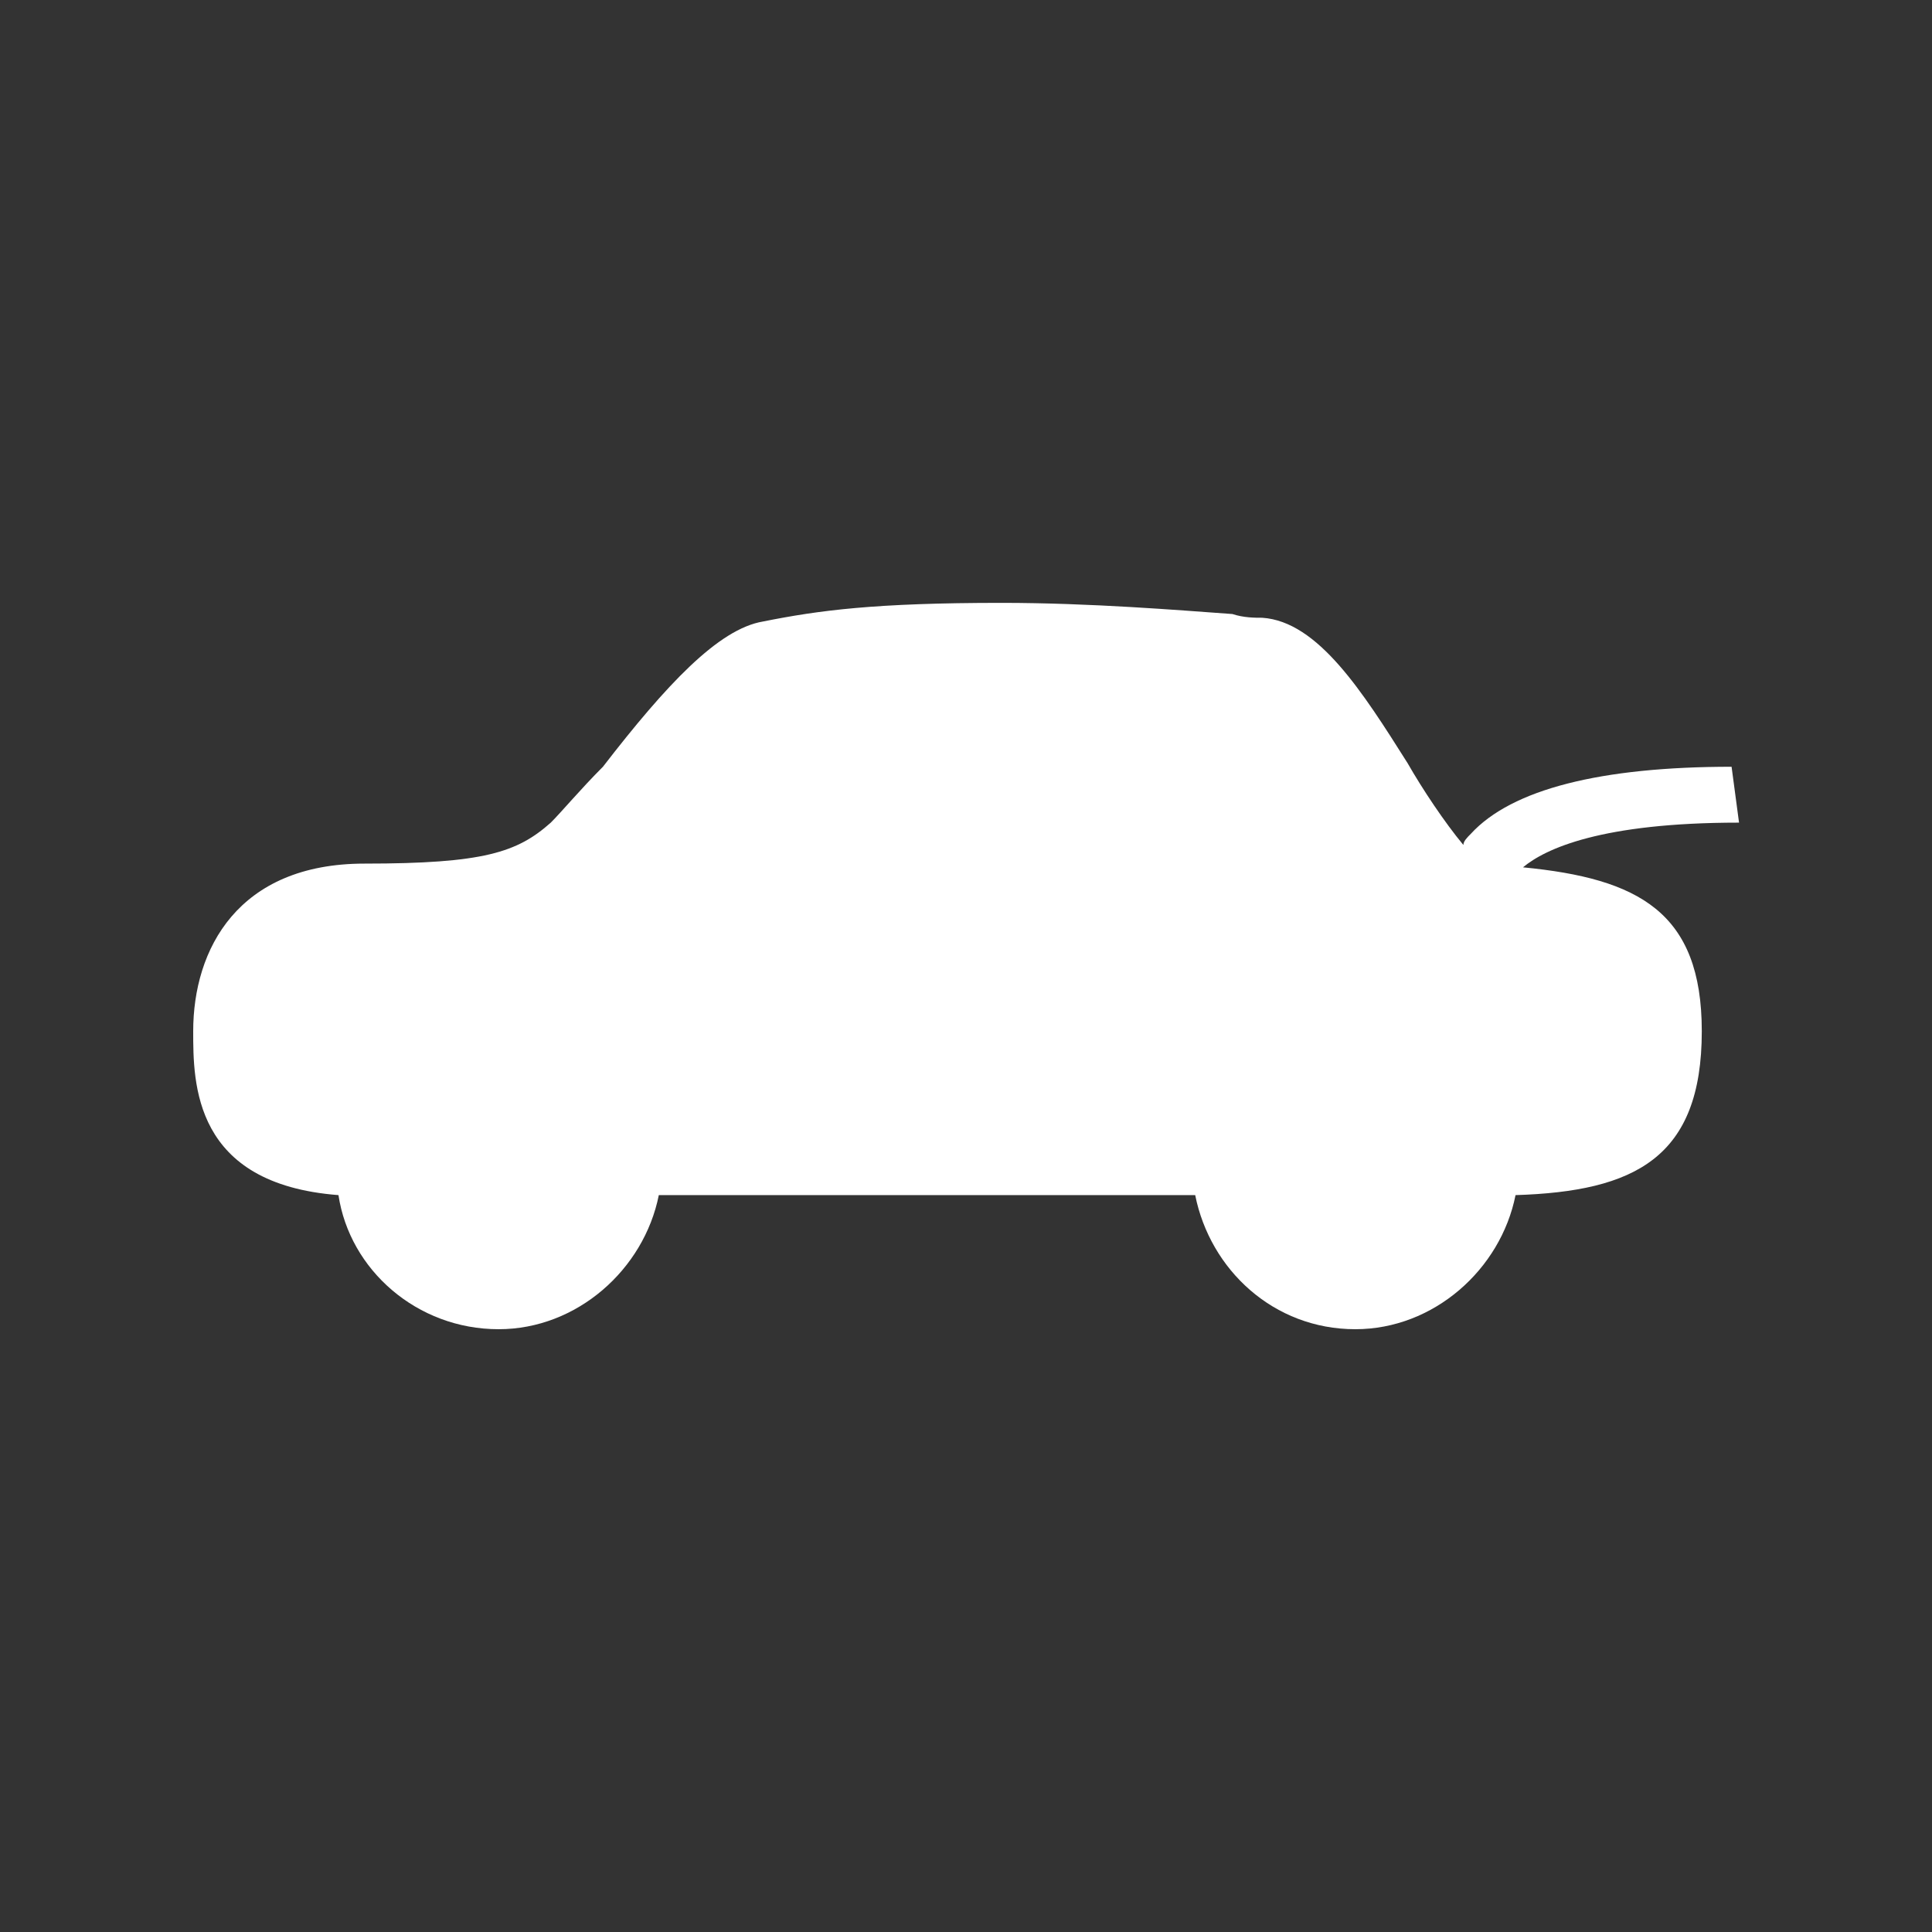
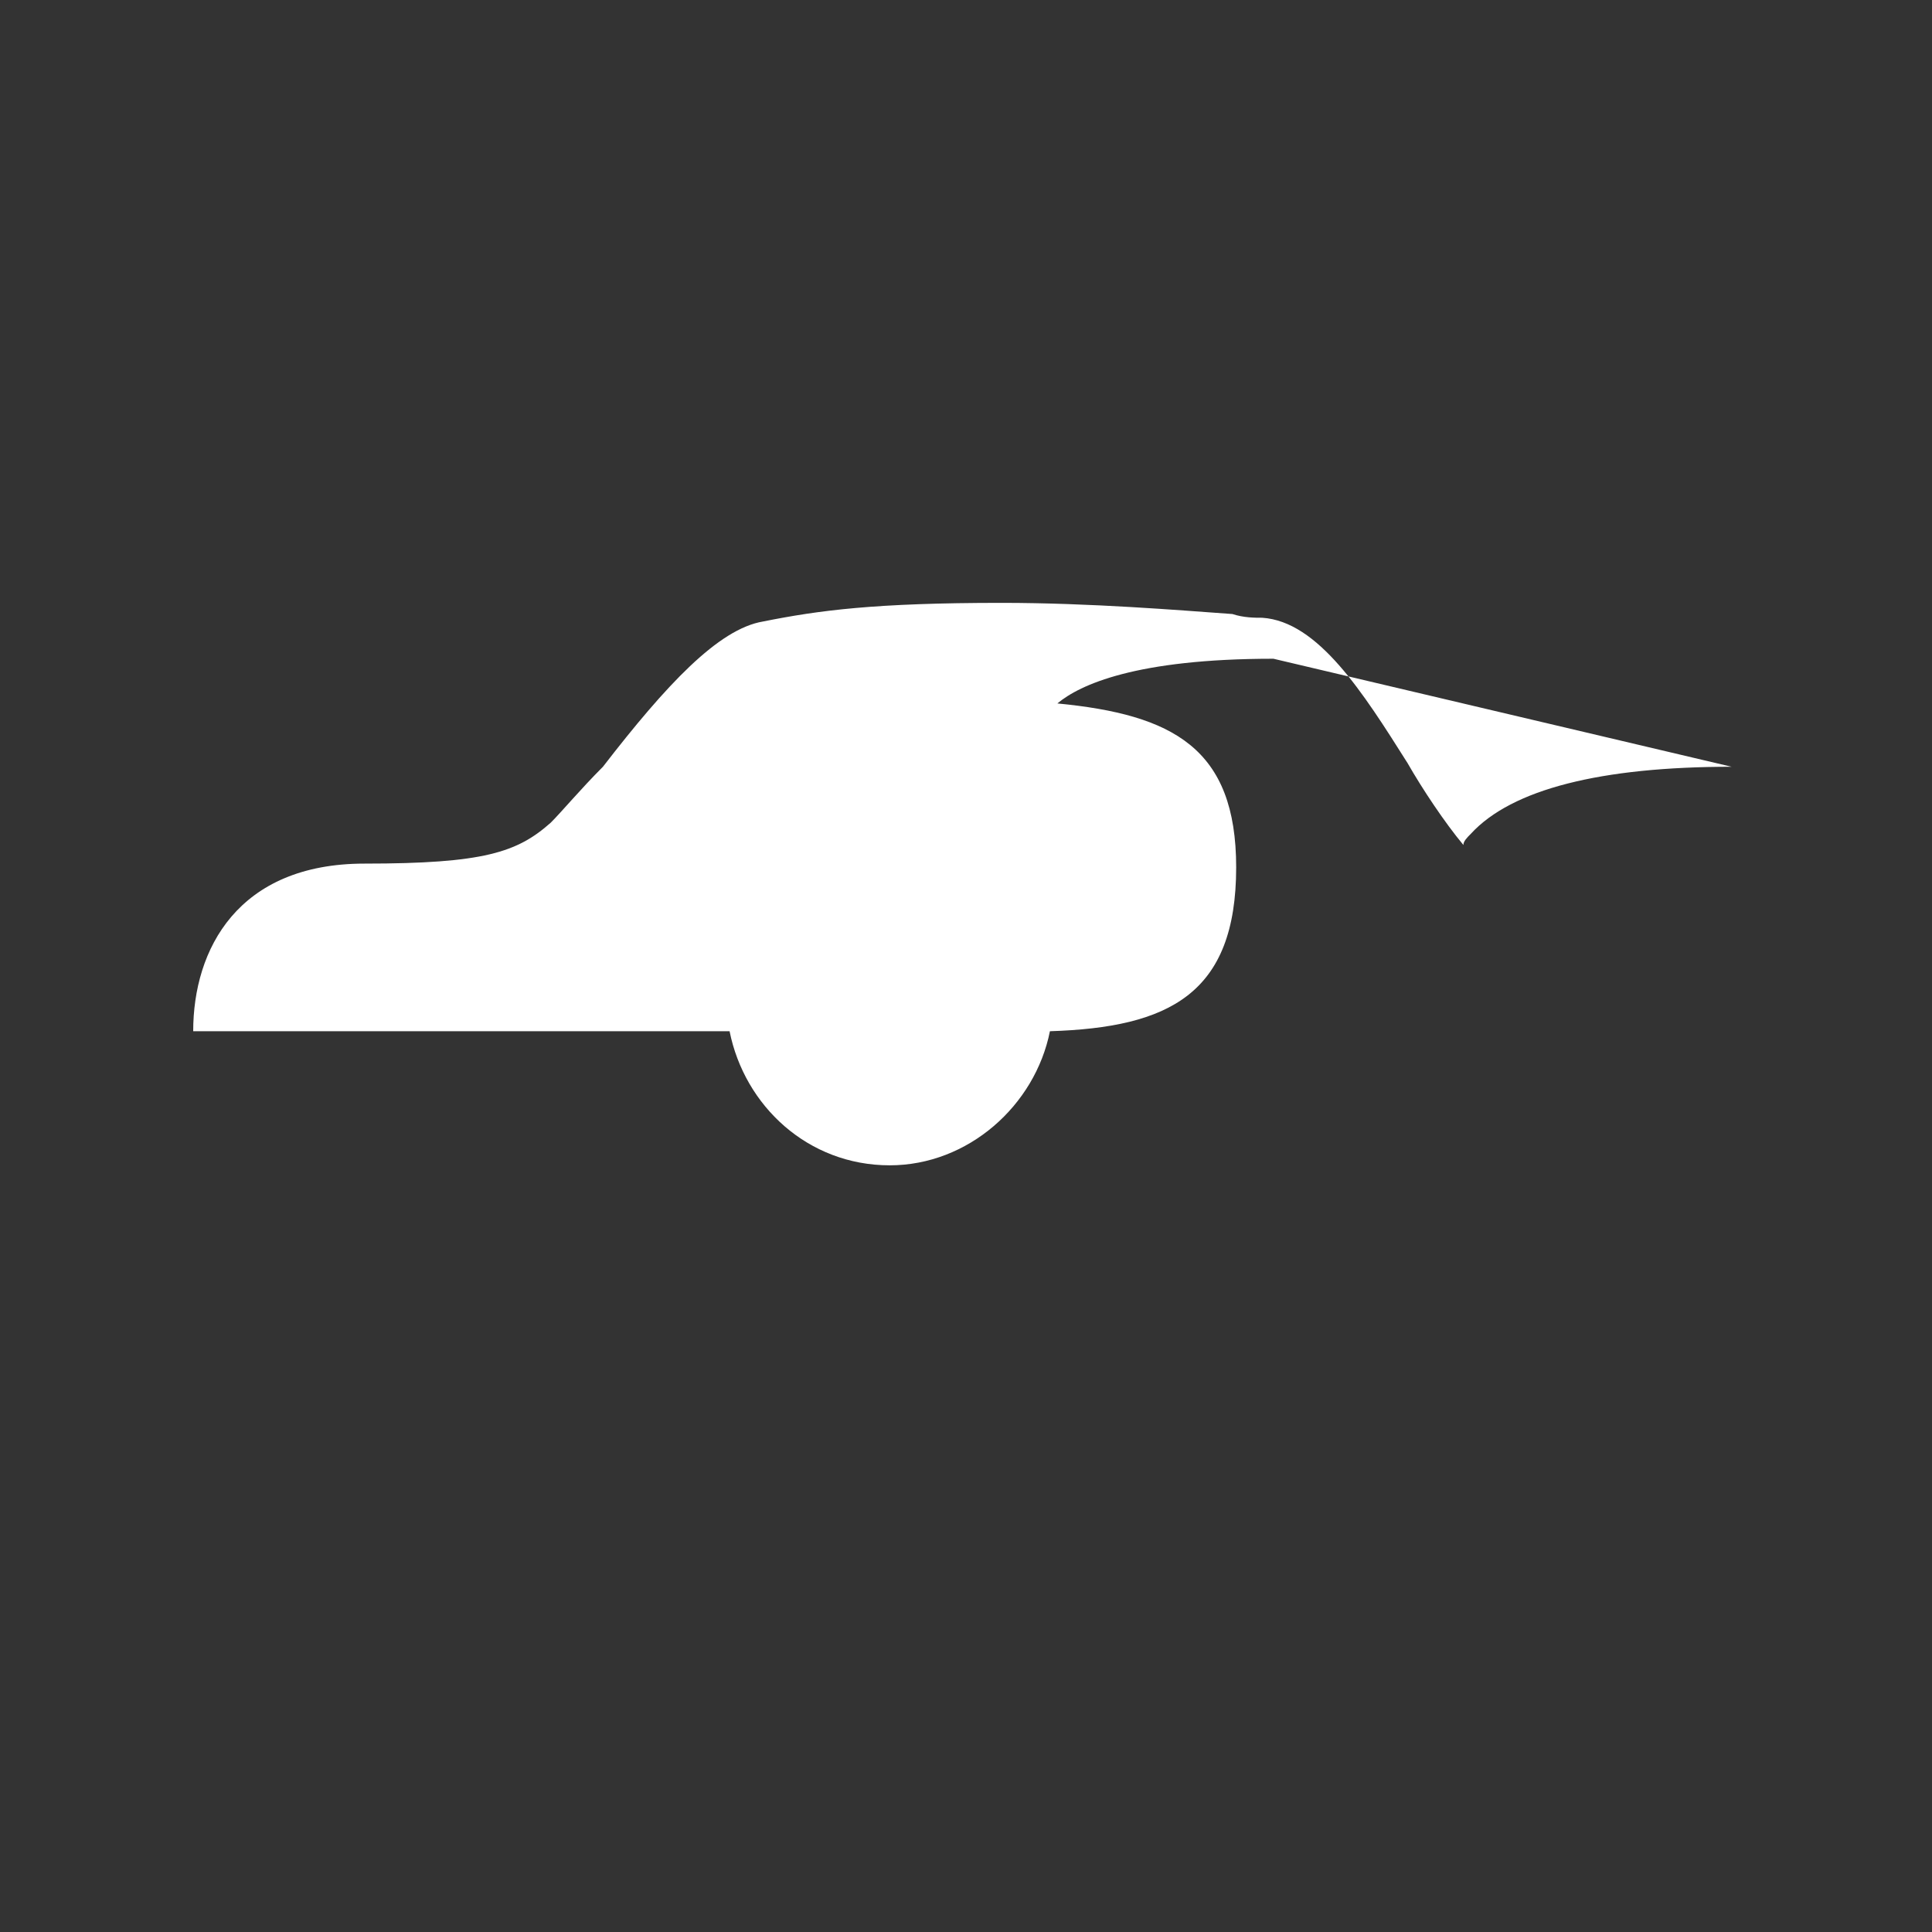
<svg xmlns="http://www.w3.org/2000/svg" xmlns:ns1="http://sodipodi.sourceforge.net/DTD/sodipodi-0.dtd" xmlns:ns2="http://www.inkscape.org/namespaces/inkscape" version="1.1" id="Layer_1" x="0px" y="0px" viewBox="0 0 50 50" xml:space="preserve" ns1:docname="boot-space-pets.svg" width="50" height="50" ns2:version="1.2 (1:1.2+202206011327+fc4e4096c5)">
  <rect x="0" y="0" width="50" height="50" fill="#333333" stroke="none" />
  <defs id="defs903" />
  <ns1:namedview id="namedview901" pagecolor="#ffffff" bordercolor="#000000" borderopacity="0.25" ns2:showpageshadow="2" ns2:pageopacity="0.0" ns2:pagecheckerboard="true" ns2:deskcolor="#d1d1d1" showgrid="false" ns2:zoom="11.813649" ns2:cx="21.712174" ns2:cy="18.283936" ns2:window-width="1920" ns2:window-height="1023" ns2:window-x="0" ns2:window-y="0" ns2:window-maximized="1" ns2:current-layer="Layer_1" />
  <style type="text/css" id="style896">
	.st0{fill:#FFFFFF;}
</style>
  <g id="g906" transform="matrix(0.964,0,0,0.964,5,15.602)">
-     <path class="st0" d="M 41.3,4.4 C 37.8,4.4 35.4,5 34.3,6.2 34.2,6.3 34.1,6.4 34.1,6.5 33.6,5.9 33,5 32.6,4.3 31.4,2.4 30.2,0.5 28.7,0.4 28.5,0.4 28.2,0.4 27.9,0.3 26.5,0.2 24.1,0 21.7,0 18.3,0 16.8,0.2 15.3,0.5 14.1,0.7 12.7,2.2 11,4.4 10.4,5 9.9,5.6 9.6,5.9 8.7,6.7 7.8,7 4.6,7 1.2,7 0,9.3 0,11.5 c 0,1.4 0,4.1 3.9,4.4 0.3,2 2.1,3.6 4.3,3.6 2.1,0 3.9,-1.6 4.3,-3.6 h 14.4 c 0.4,2 2.1,3.6 4.3,3.6 2.1,0 3.9,-1.6 4.3,-3.6 3.2,-0.1 5,-1 5,-4.4 0,-3.2 -1.7,-4.1 -4.8,-4.4 0.6,-0.5 2.1,-1.2 5.8,-1.2 z" id="path898" />
+     <path class="st0" d="M 41.3,4.4 C 37.8,4.4 35.4,5 34.3,6.2 34.2,6.3 34.1,6.4 34.1,6.5 33.6,5.9 33,5 32.6,4.3 31.4,2.4 30.2,0.5 28.7,0.4 28.5,0.4 28.2,0.4 27.9,0.3 26.5,0.2 24.1,0 21.7,0 18.3,0 16.8,0.2 15.3,0.5 14.1,0.7 12.7,2.2 11,4.4 10.4,5 9.9,5.6 9.6,5.9 8.7,6.7 7.8,7 4.6,7 1.2,7 0,9.3 0,11.5 h 14.4 c 0.4,2 2.1,3.6 4.3,3.6 2.1,0 3.9,-1.6 4.3,-3.6 3.2,-0.1 5,-1 5,-4.4 0,-3.2 -1.7,-4.1 -4.8,-4.4 0.6,-0.5 2.1,-1.2 5.8,-1.2 z" id="path898" />
  </g>
</svg>